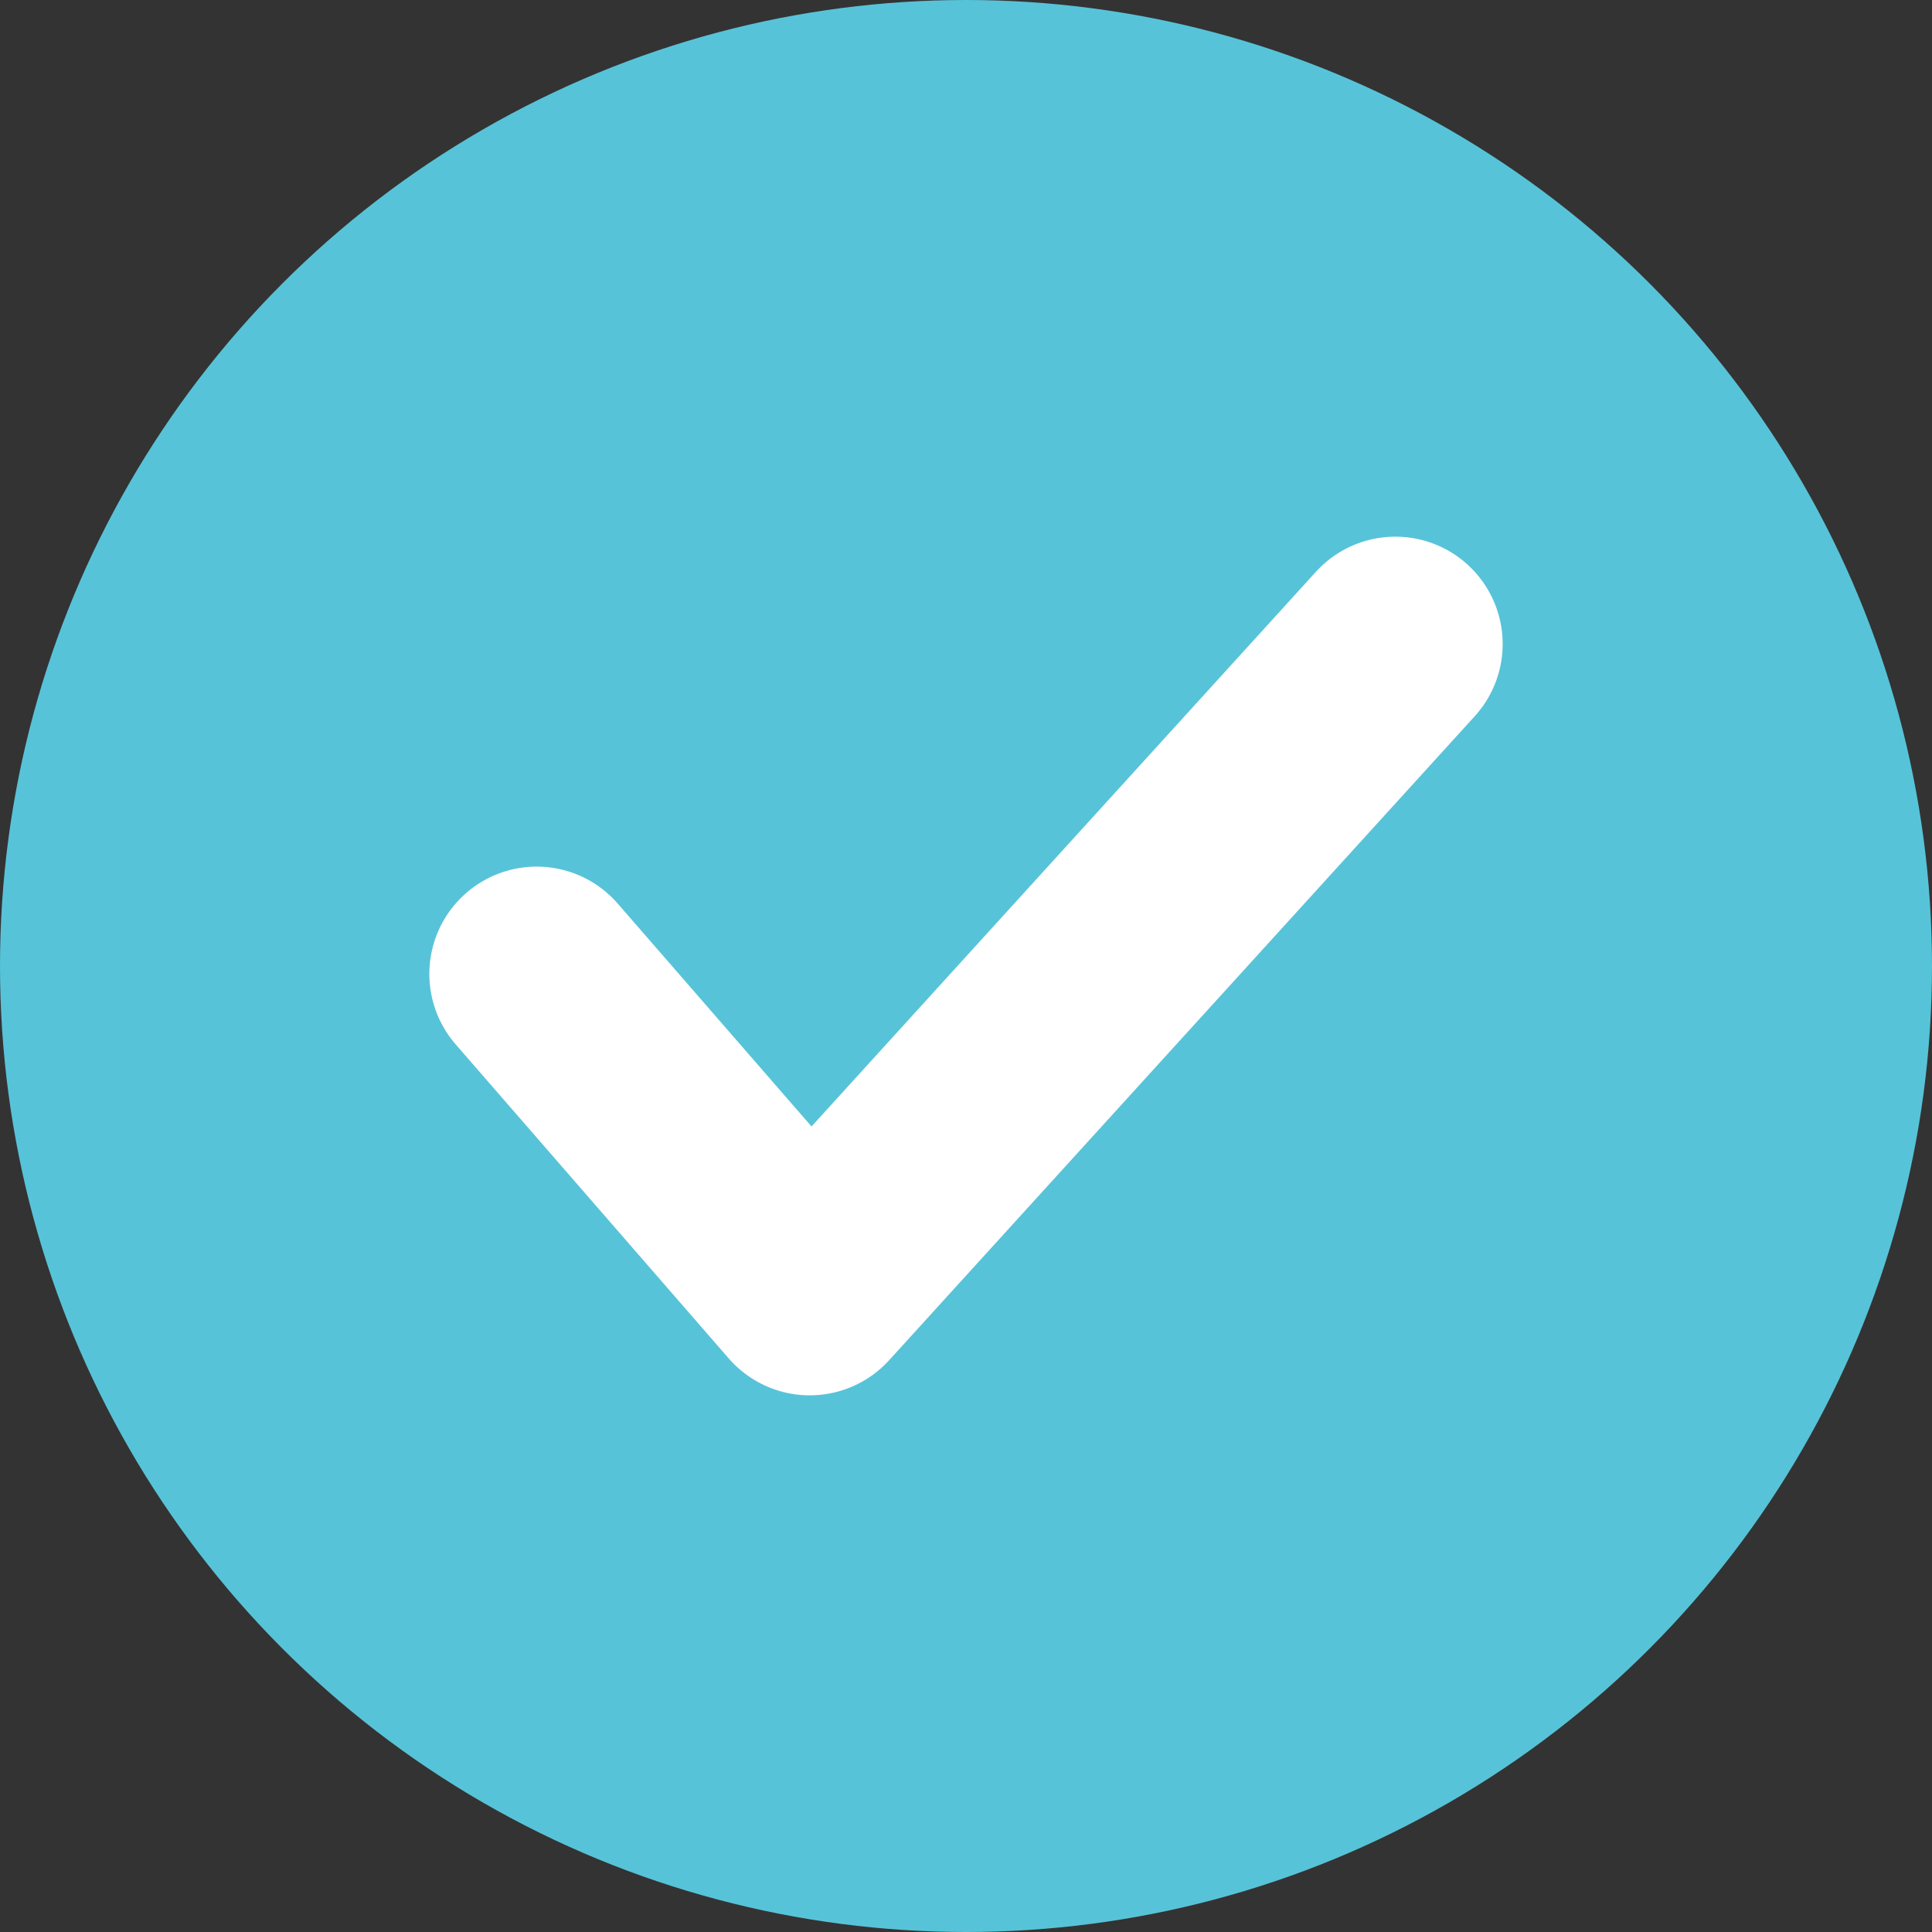
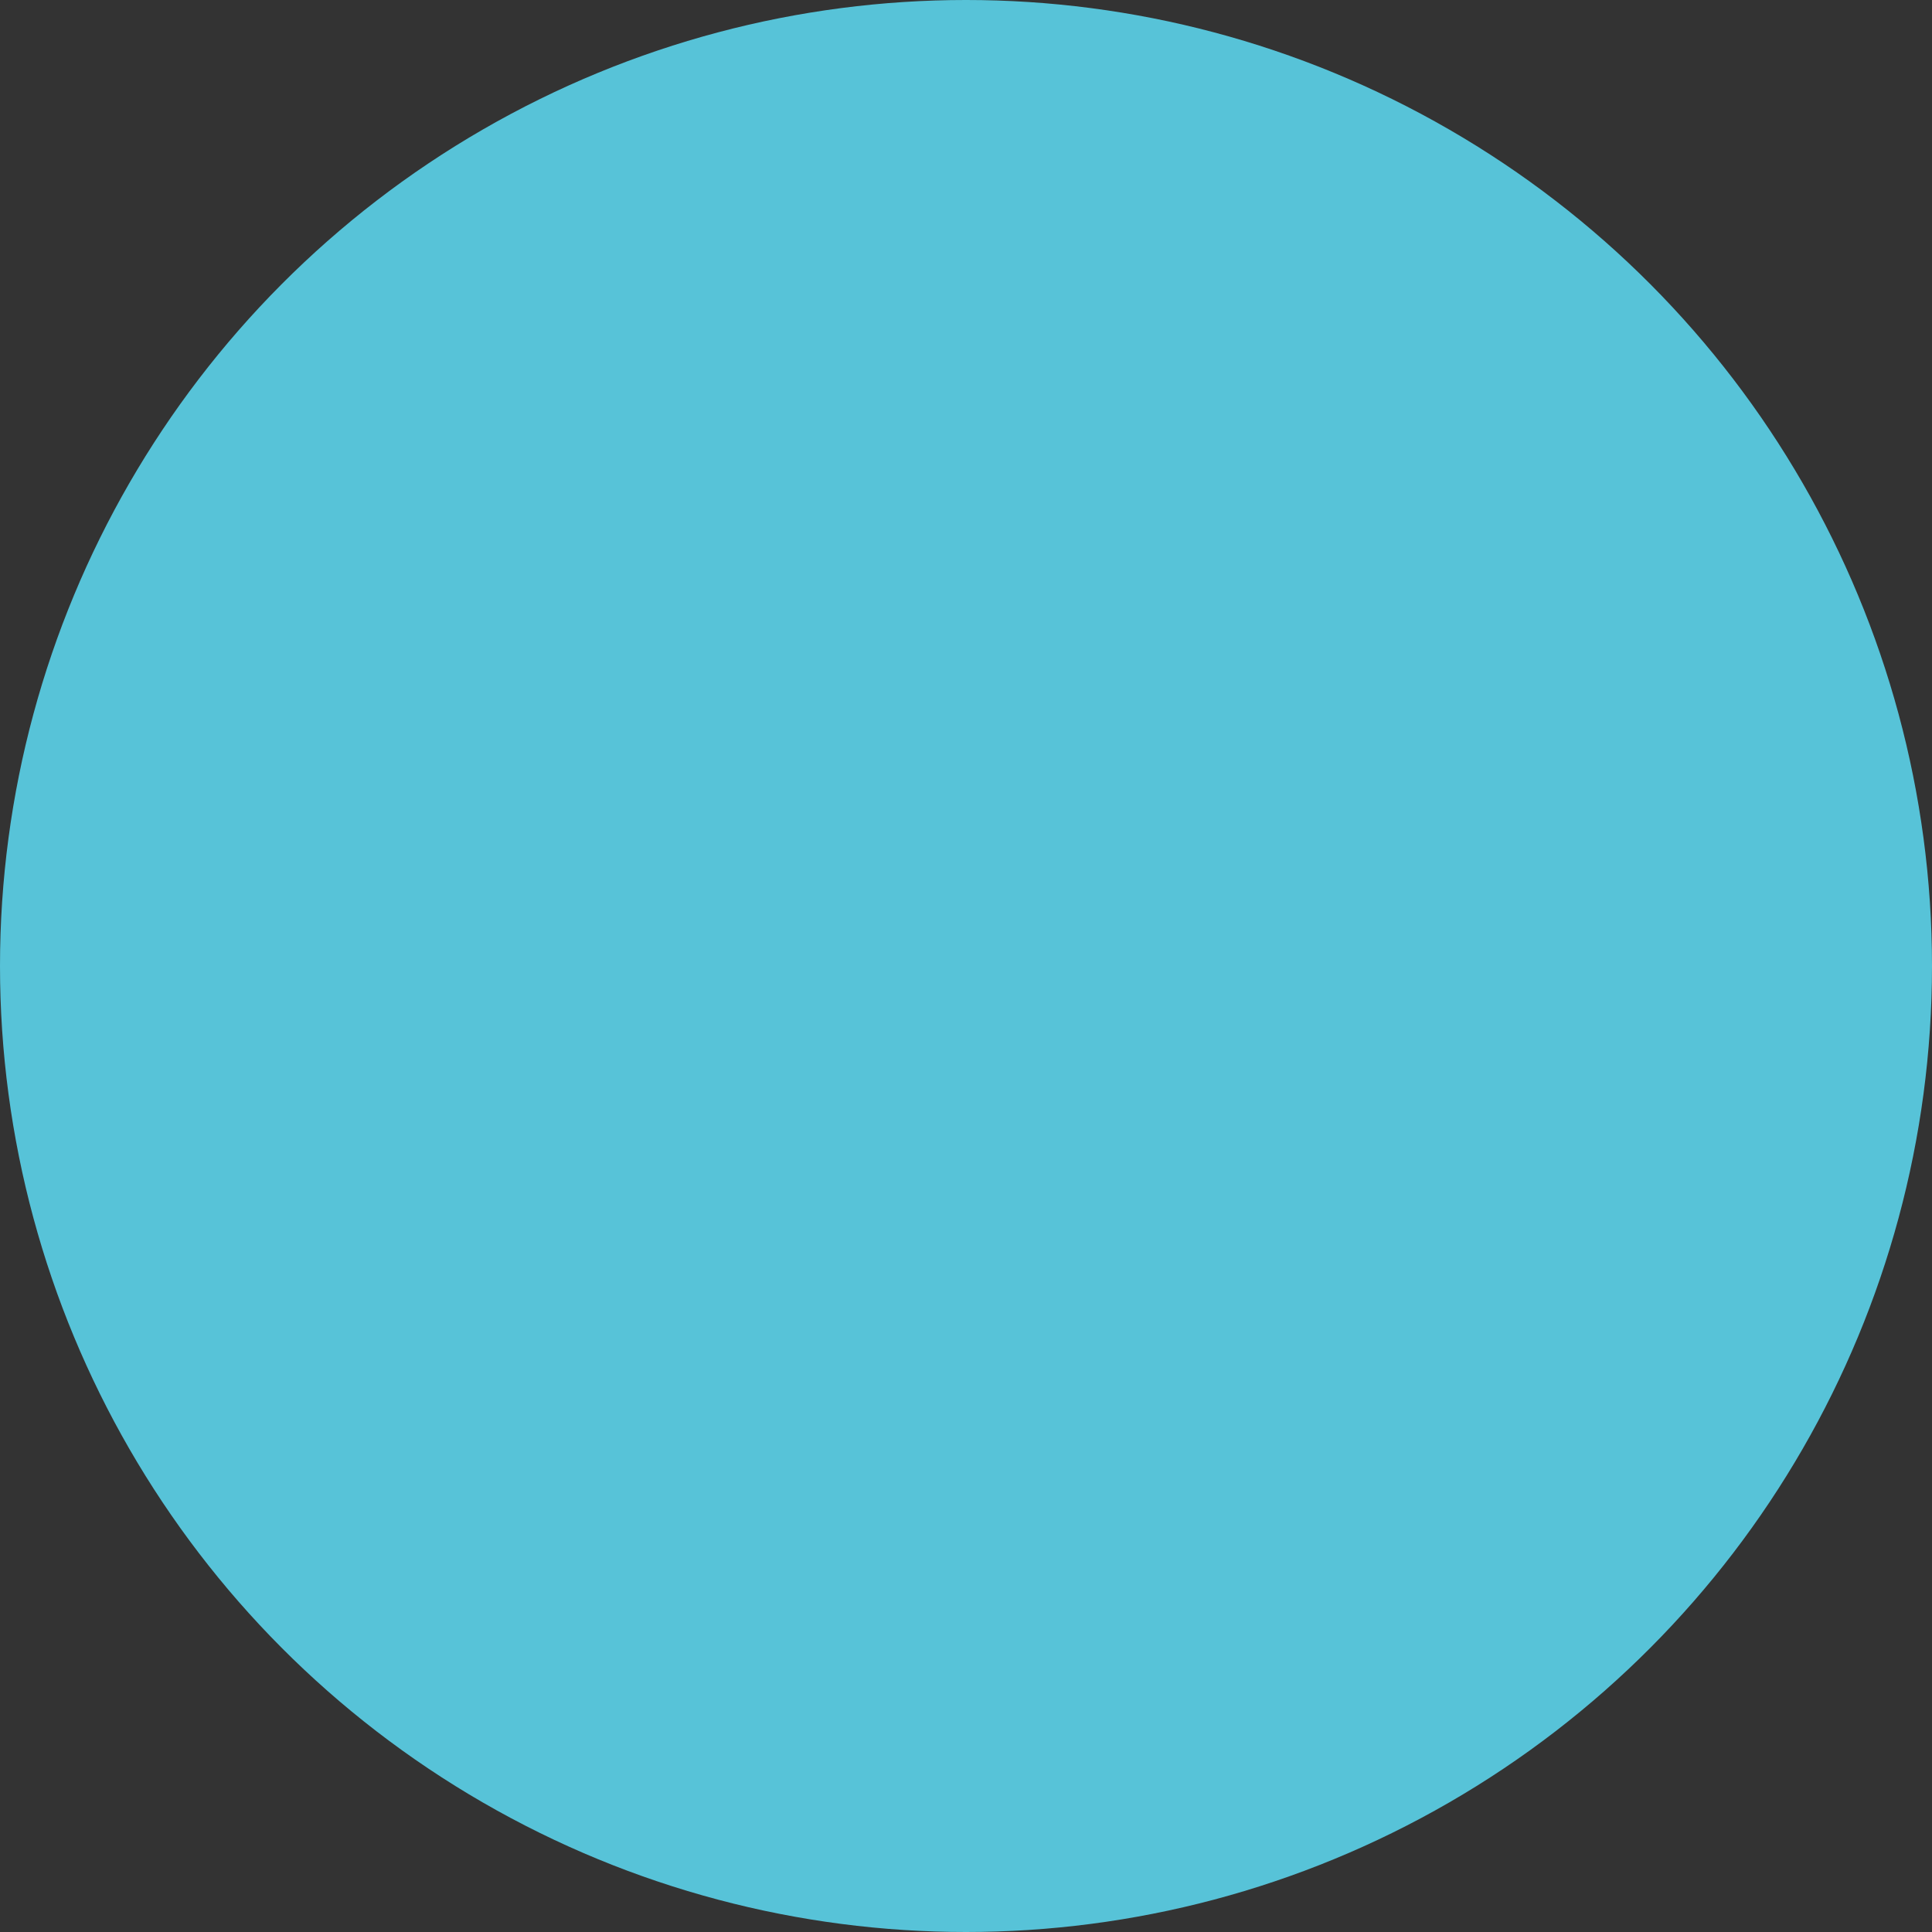
<svg xmlns="http://www.w3.org/2000/svg" width="18" height="18" viewBox="0 0 18 18" fill="none">
  <rect x="0" y="0" width="18" height="18" fill="#333333" stroke="none" />
  <circle cx="9" cy="9" r="9" fill="#57c3d8" />
-   <path d="M5 9.074L7.544 12L13 6" stroke="white" stroke-width="2" stroke-linecap="round" stroke-linejoin="round" />
</svg>